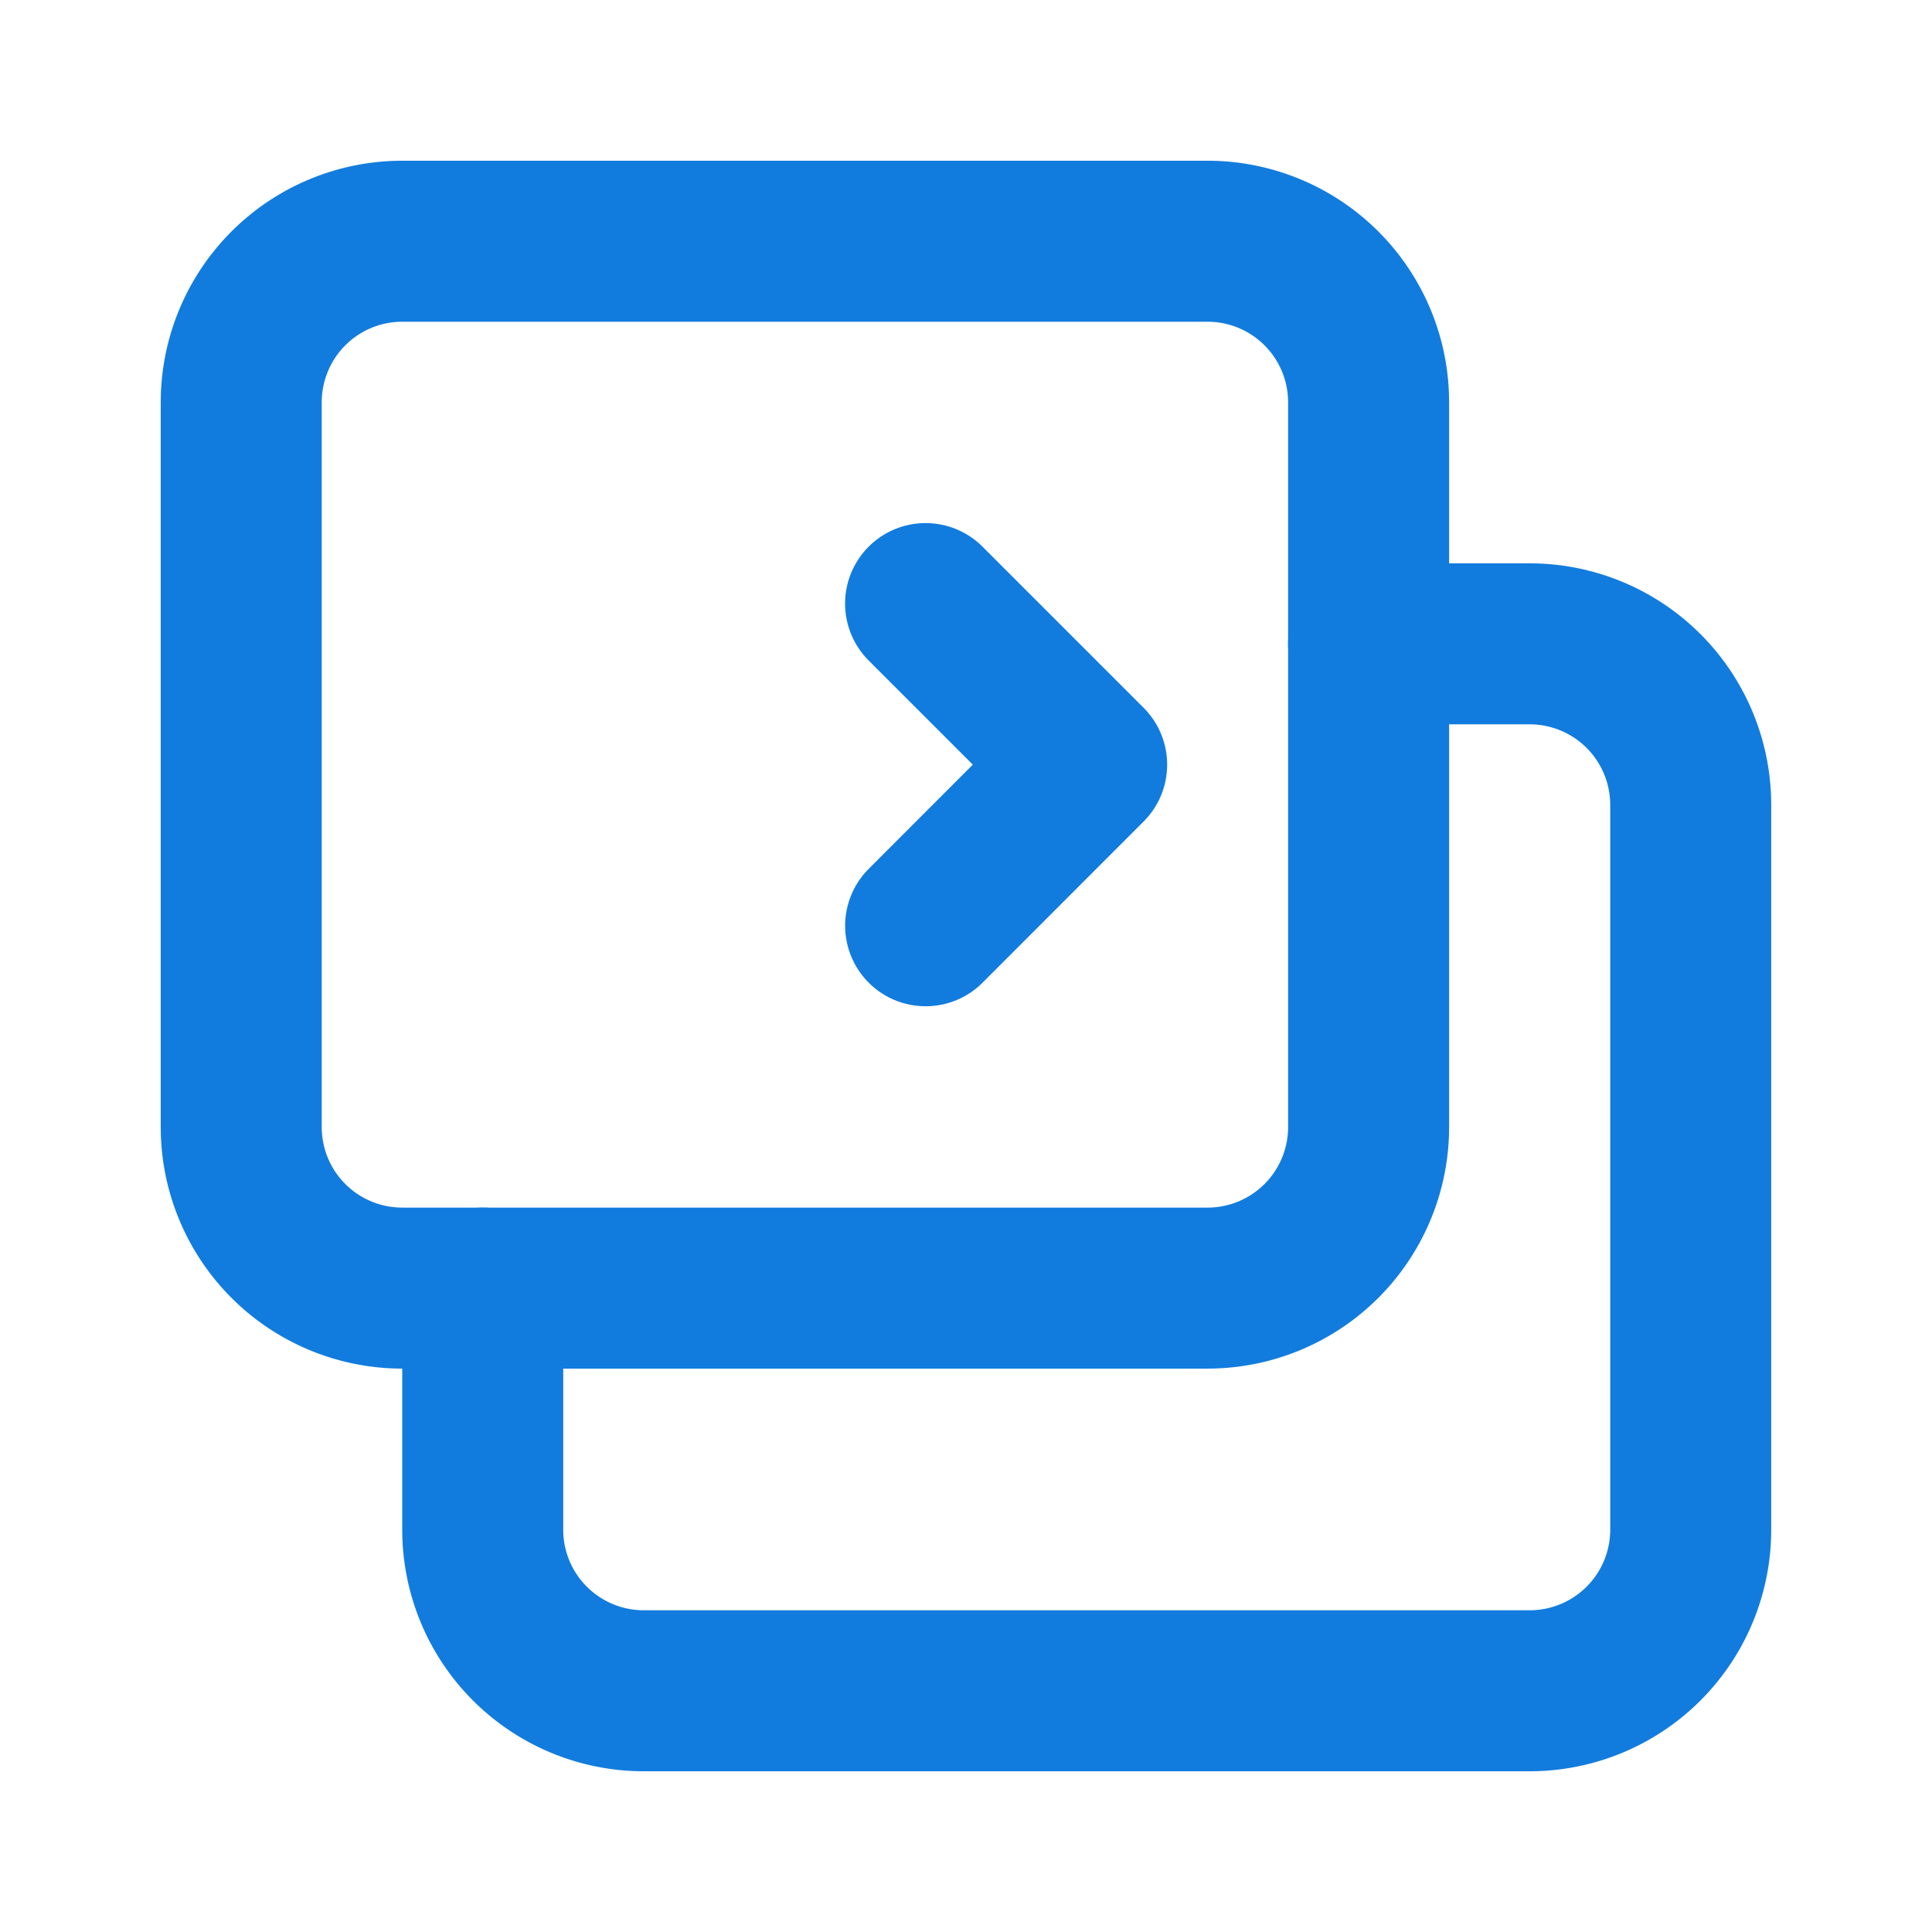
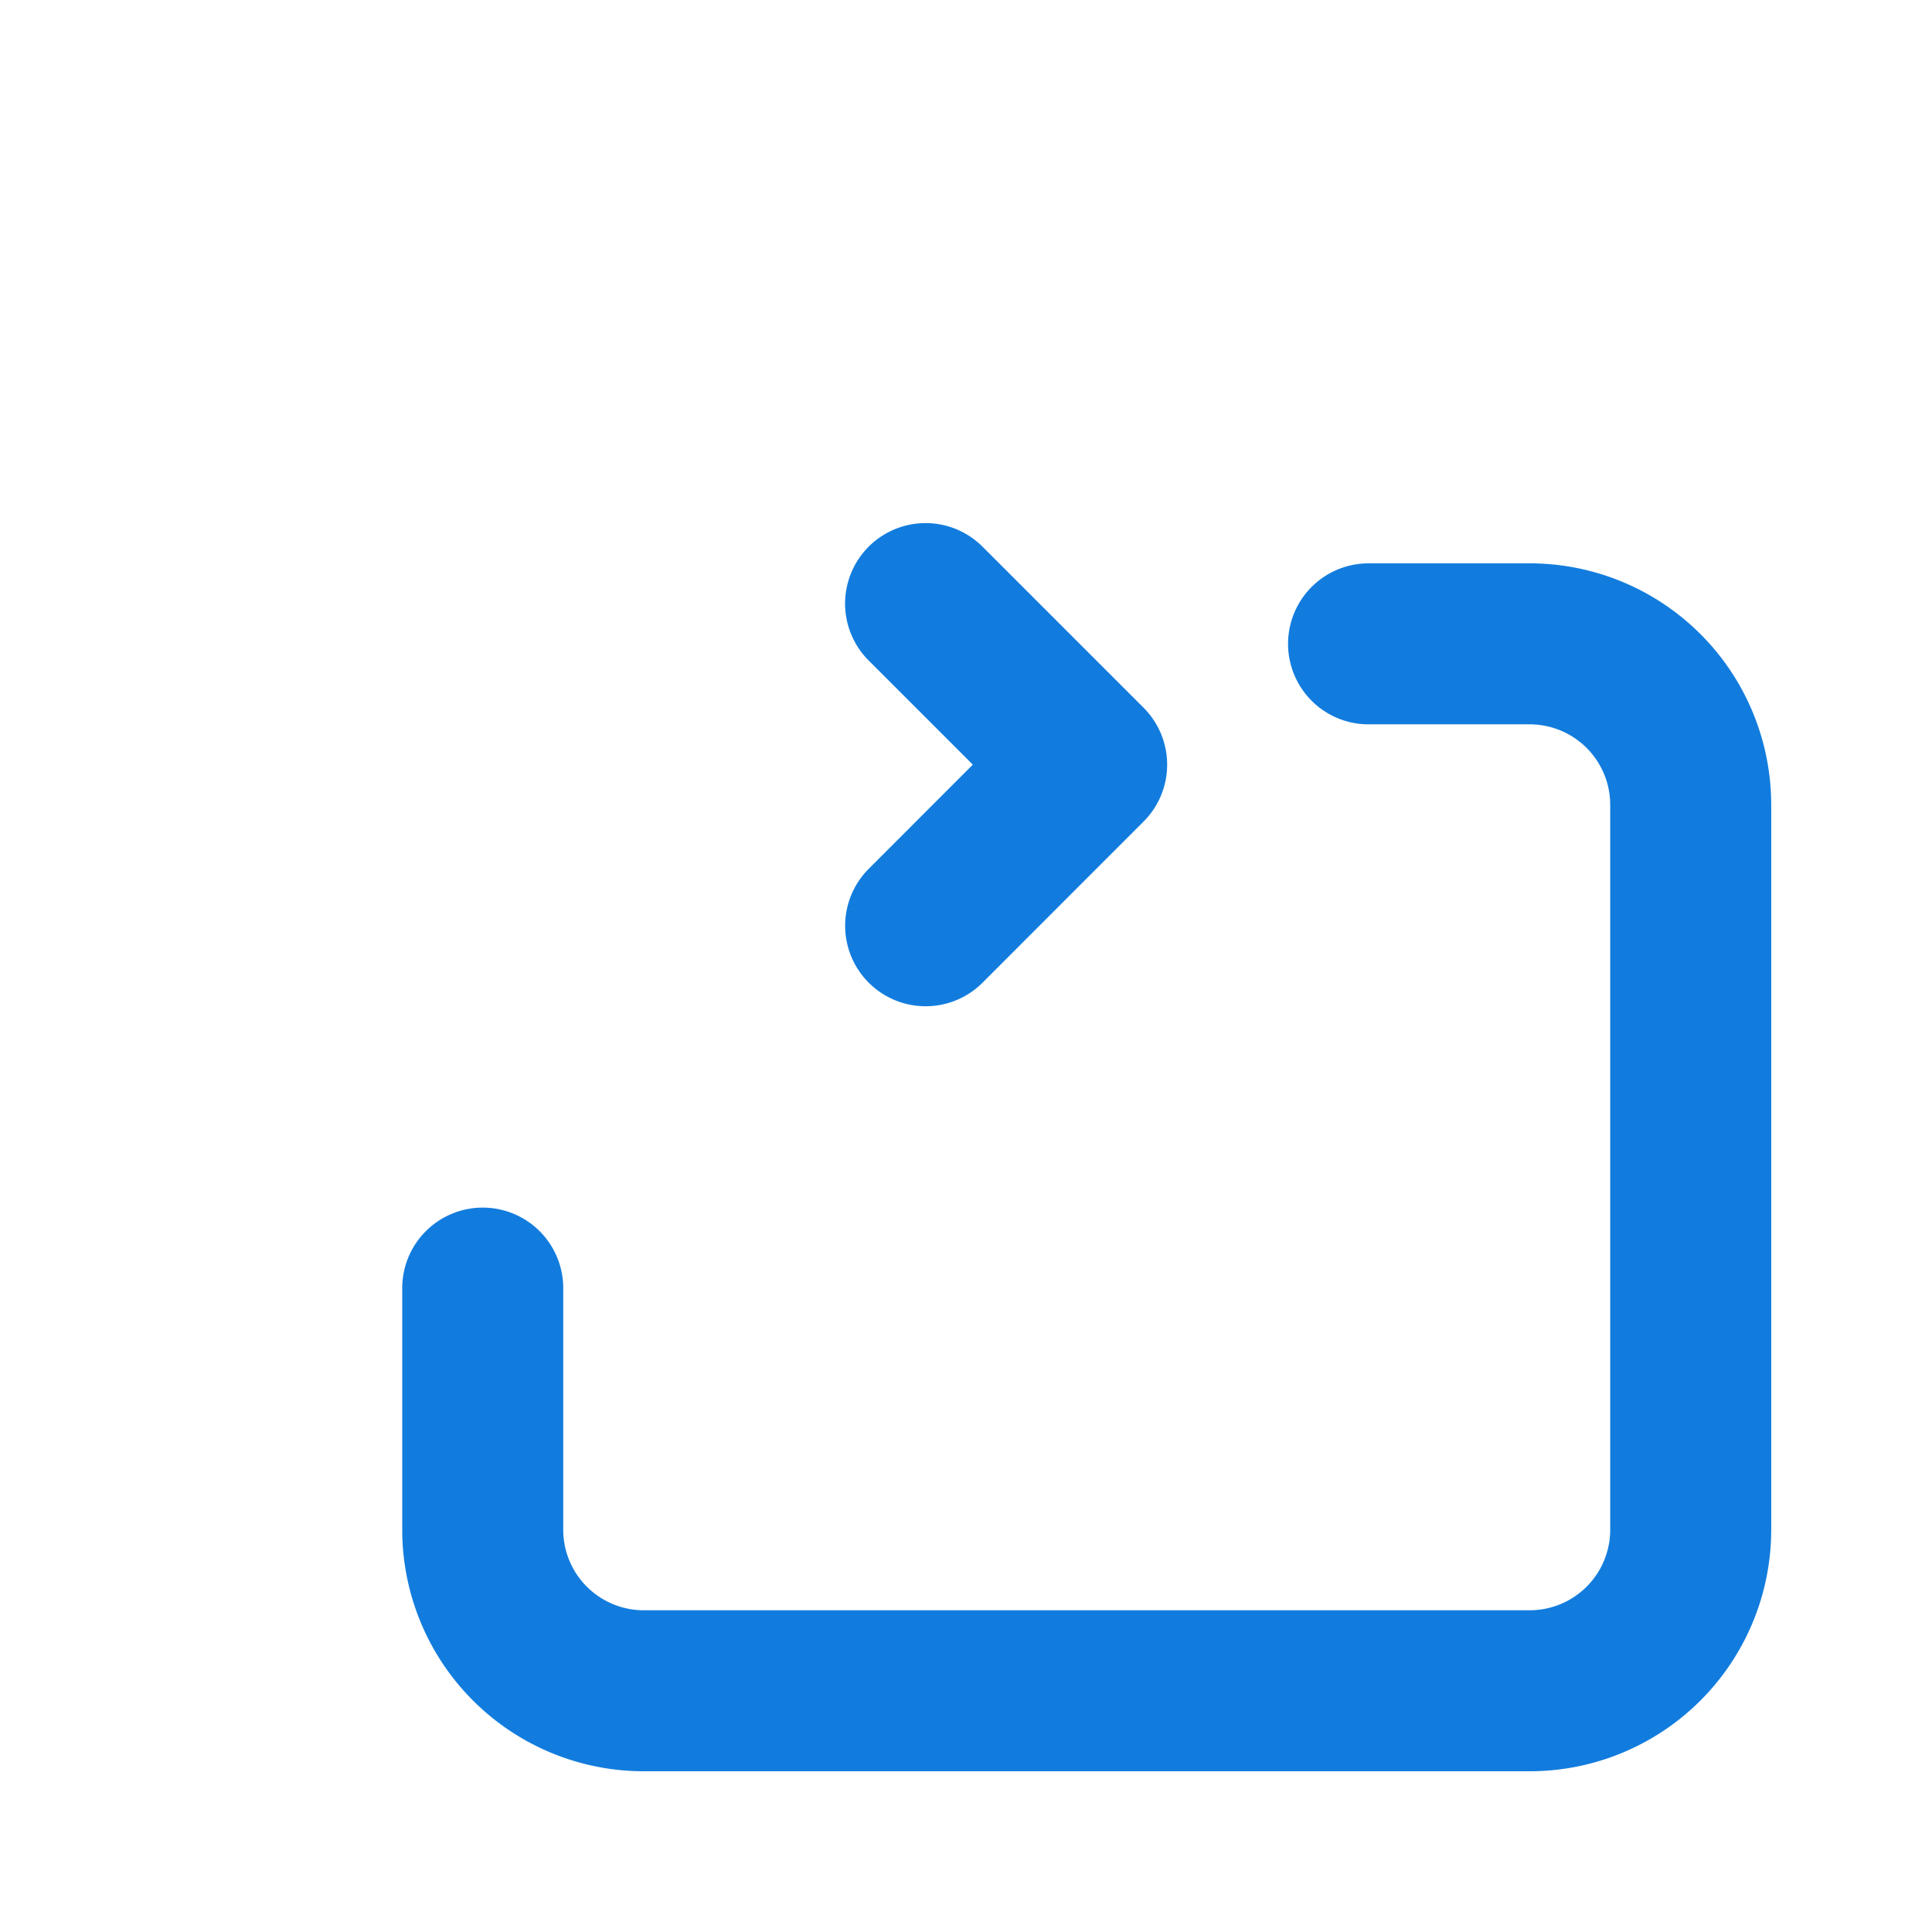
<svg xmlns="http://www.w3.org/2000/svg" width="36" height="36" viewBox="0 0 36 36" fill="none">
  <path d="m17.247 11.247 3.001 3.001-3 3.002M25.501 11.997h3.001a3.001 3.001 0 0 1 3.002 3.001v13.506a3.001 3.001 0 0 1-3.002 3.001H11.995a3.001 3.001 0 0 1-3-3.001v-4.502" stroke="#127CDE" stroke-width="3" stroke-linecap="round" stroke-linejoin="round" />
-   <path clip-rule="evenodd" d="M22.502 24.002H7.495a3.001 3.001 0 0 1-3-3.001V7.495a3.001 3.001 0 0 1 3-3h15.007a3.001 3.001 0 0 1 3 3v13.506a3.001 3.001 0 0 1-3 3.001Z" stroke="#127CDE" stroke-width="3" stroke-linecap="round" stroke-linejoin="round" />
</svg>